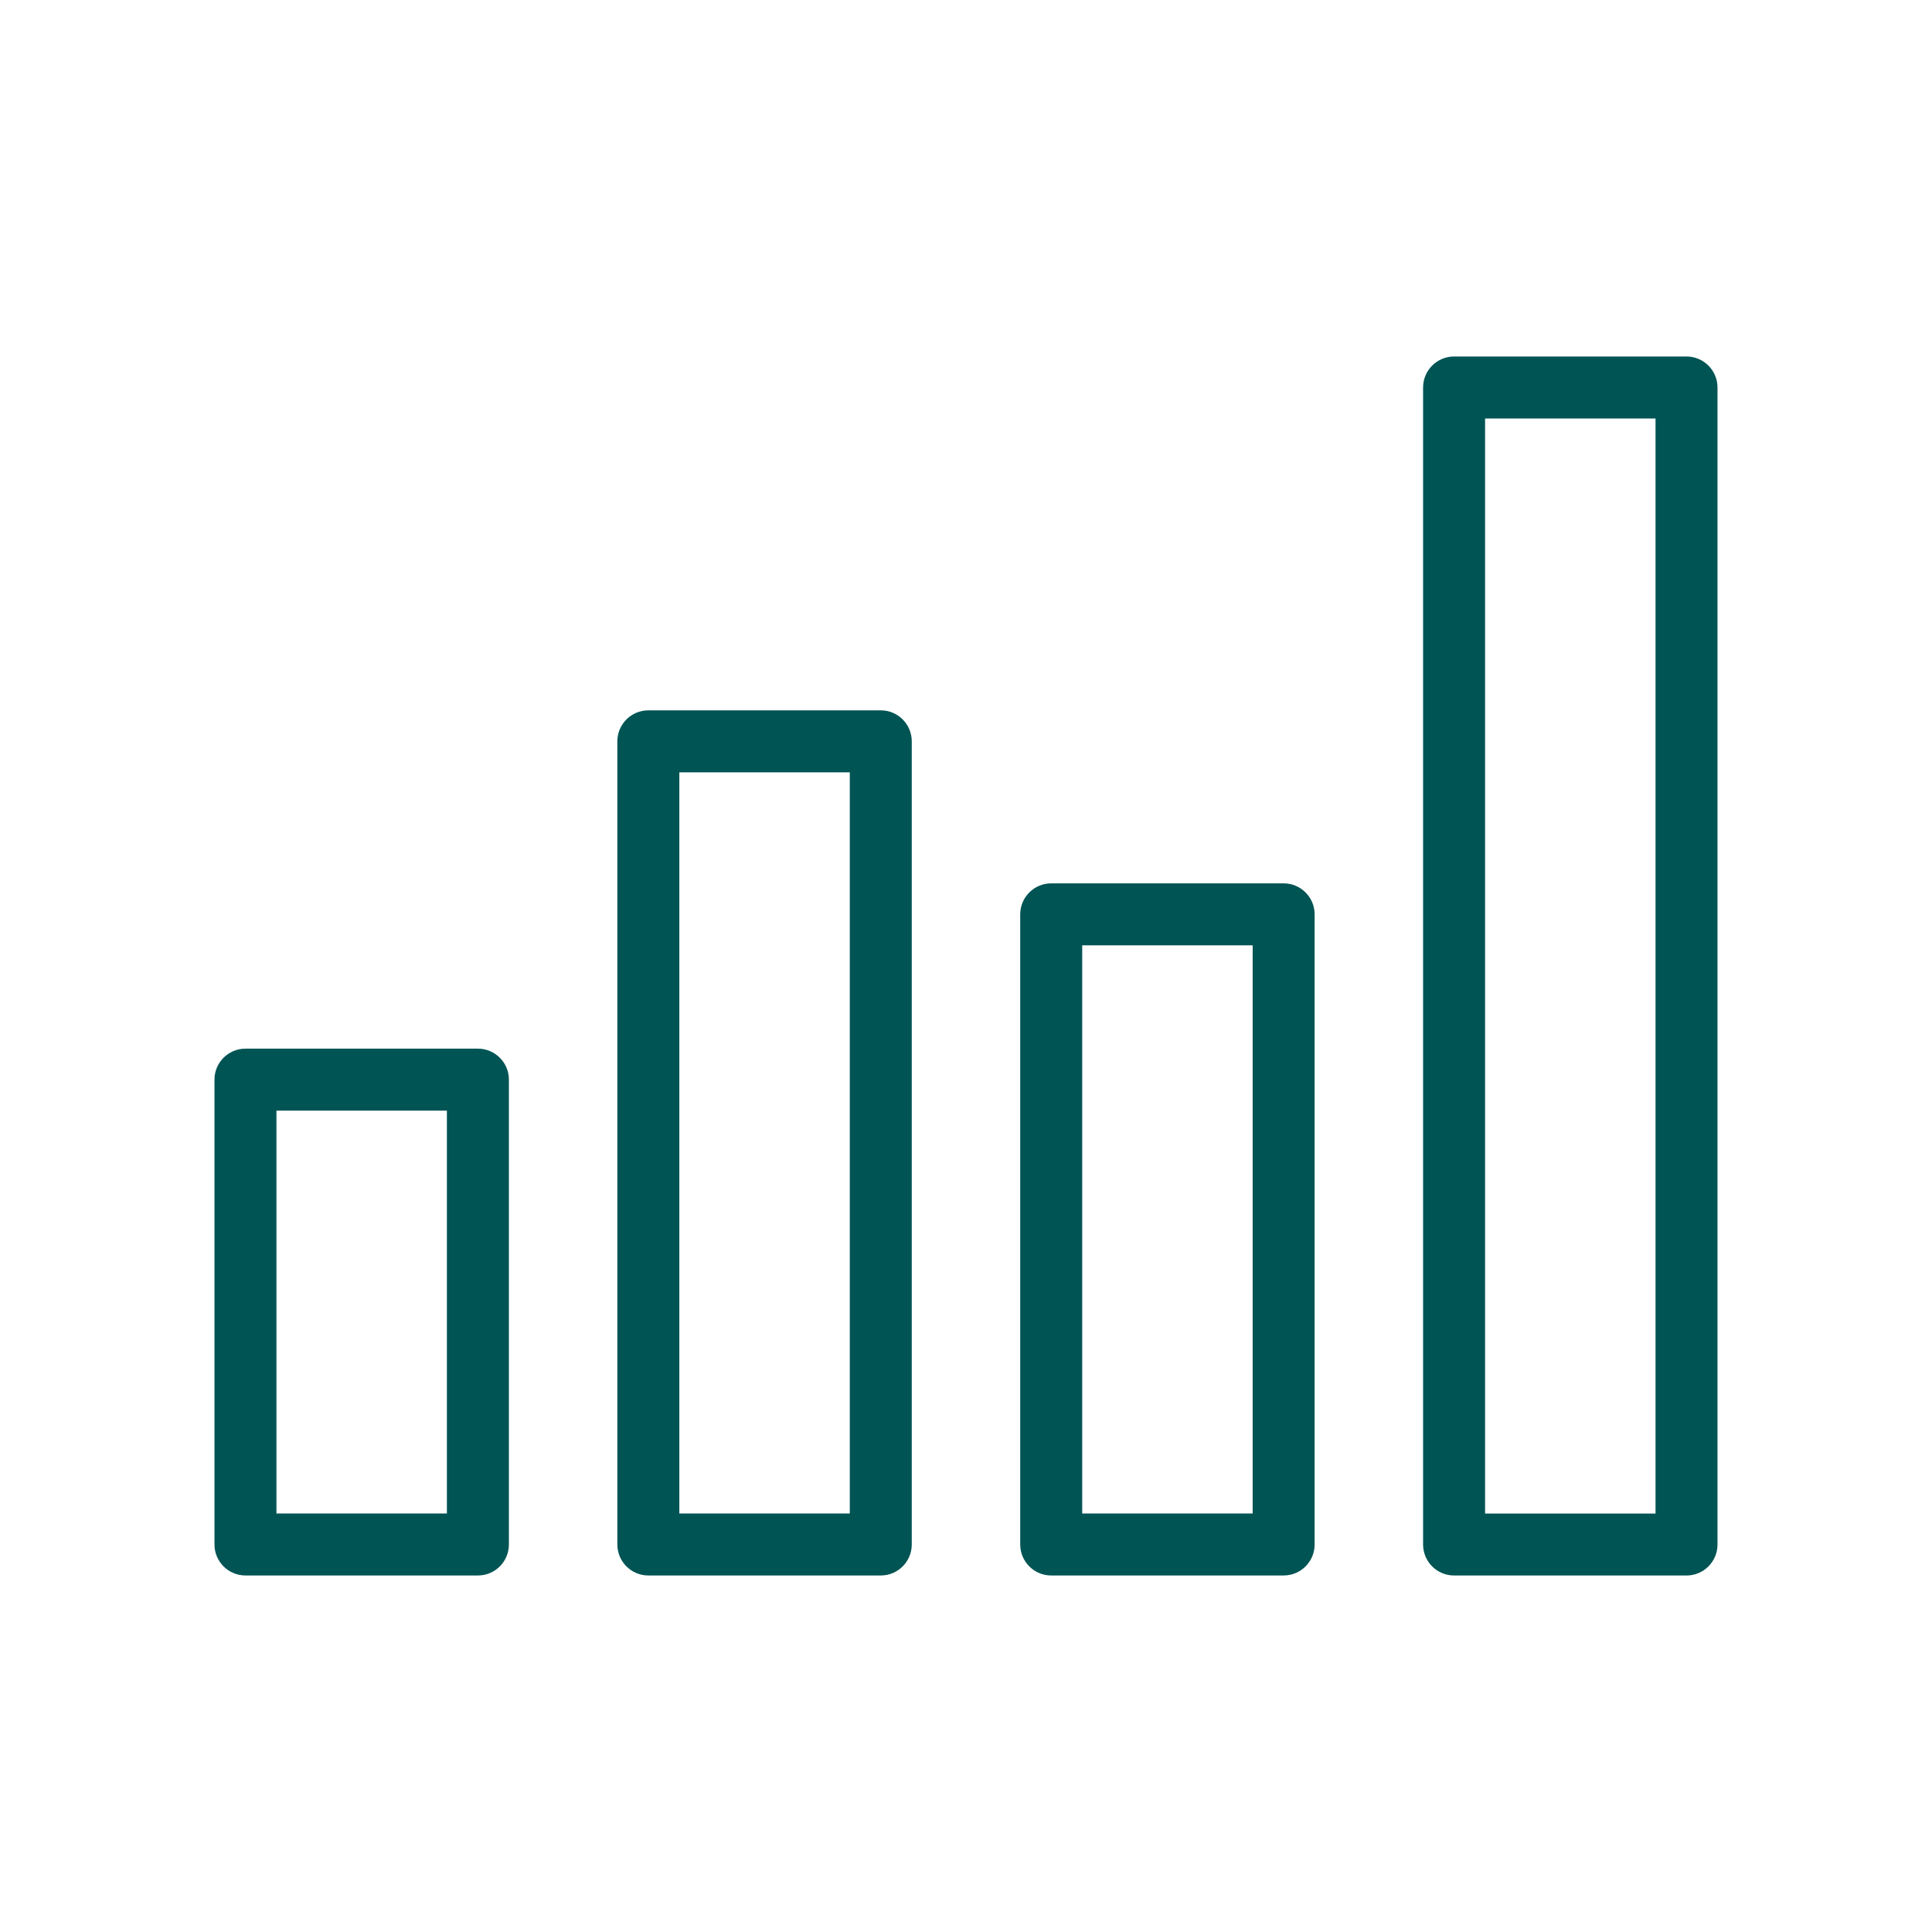
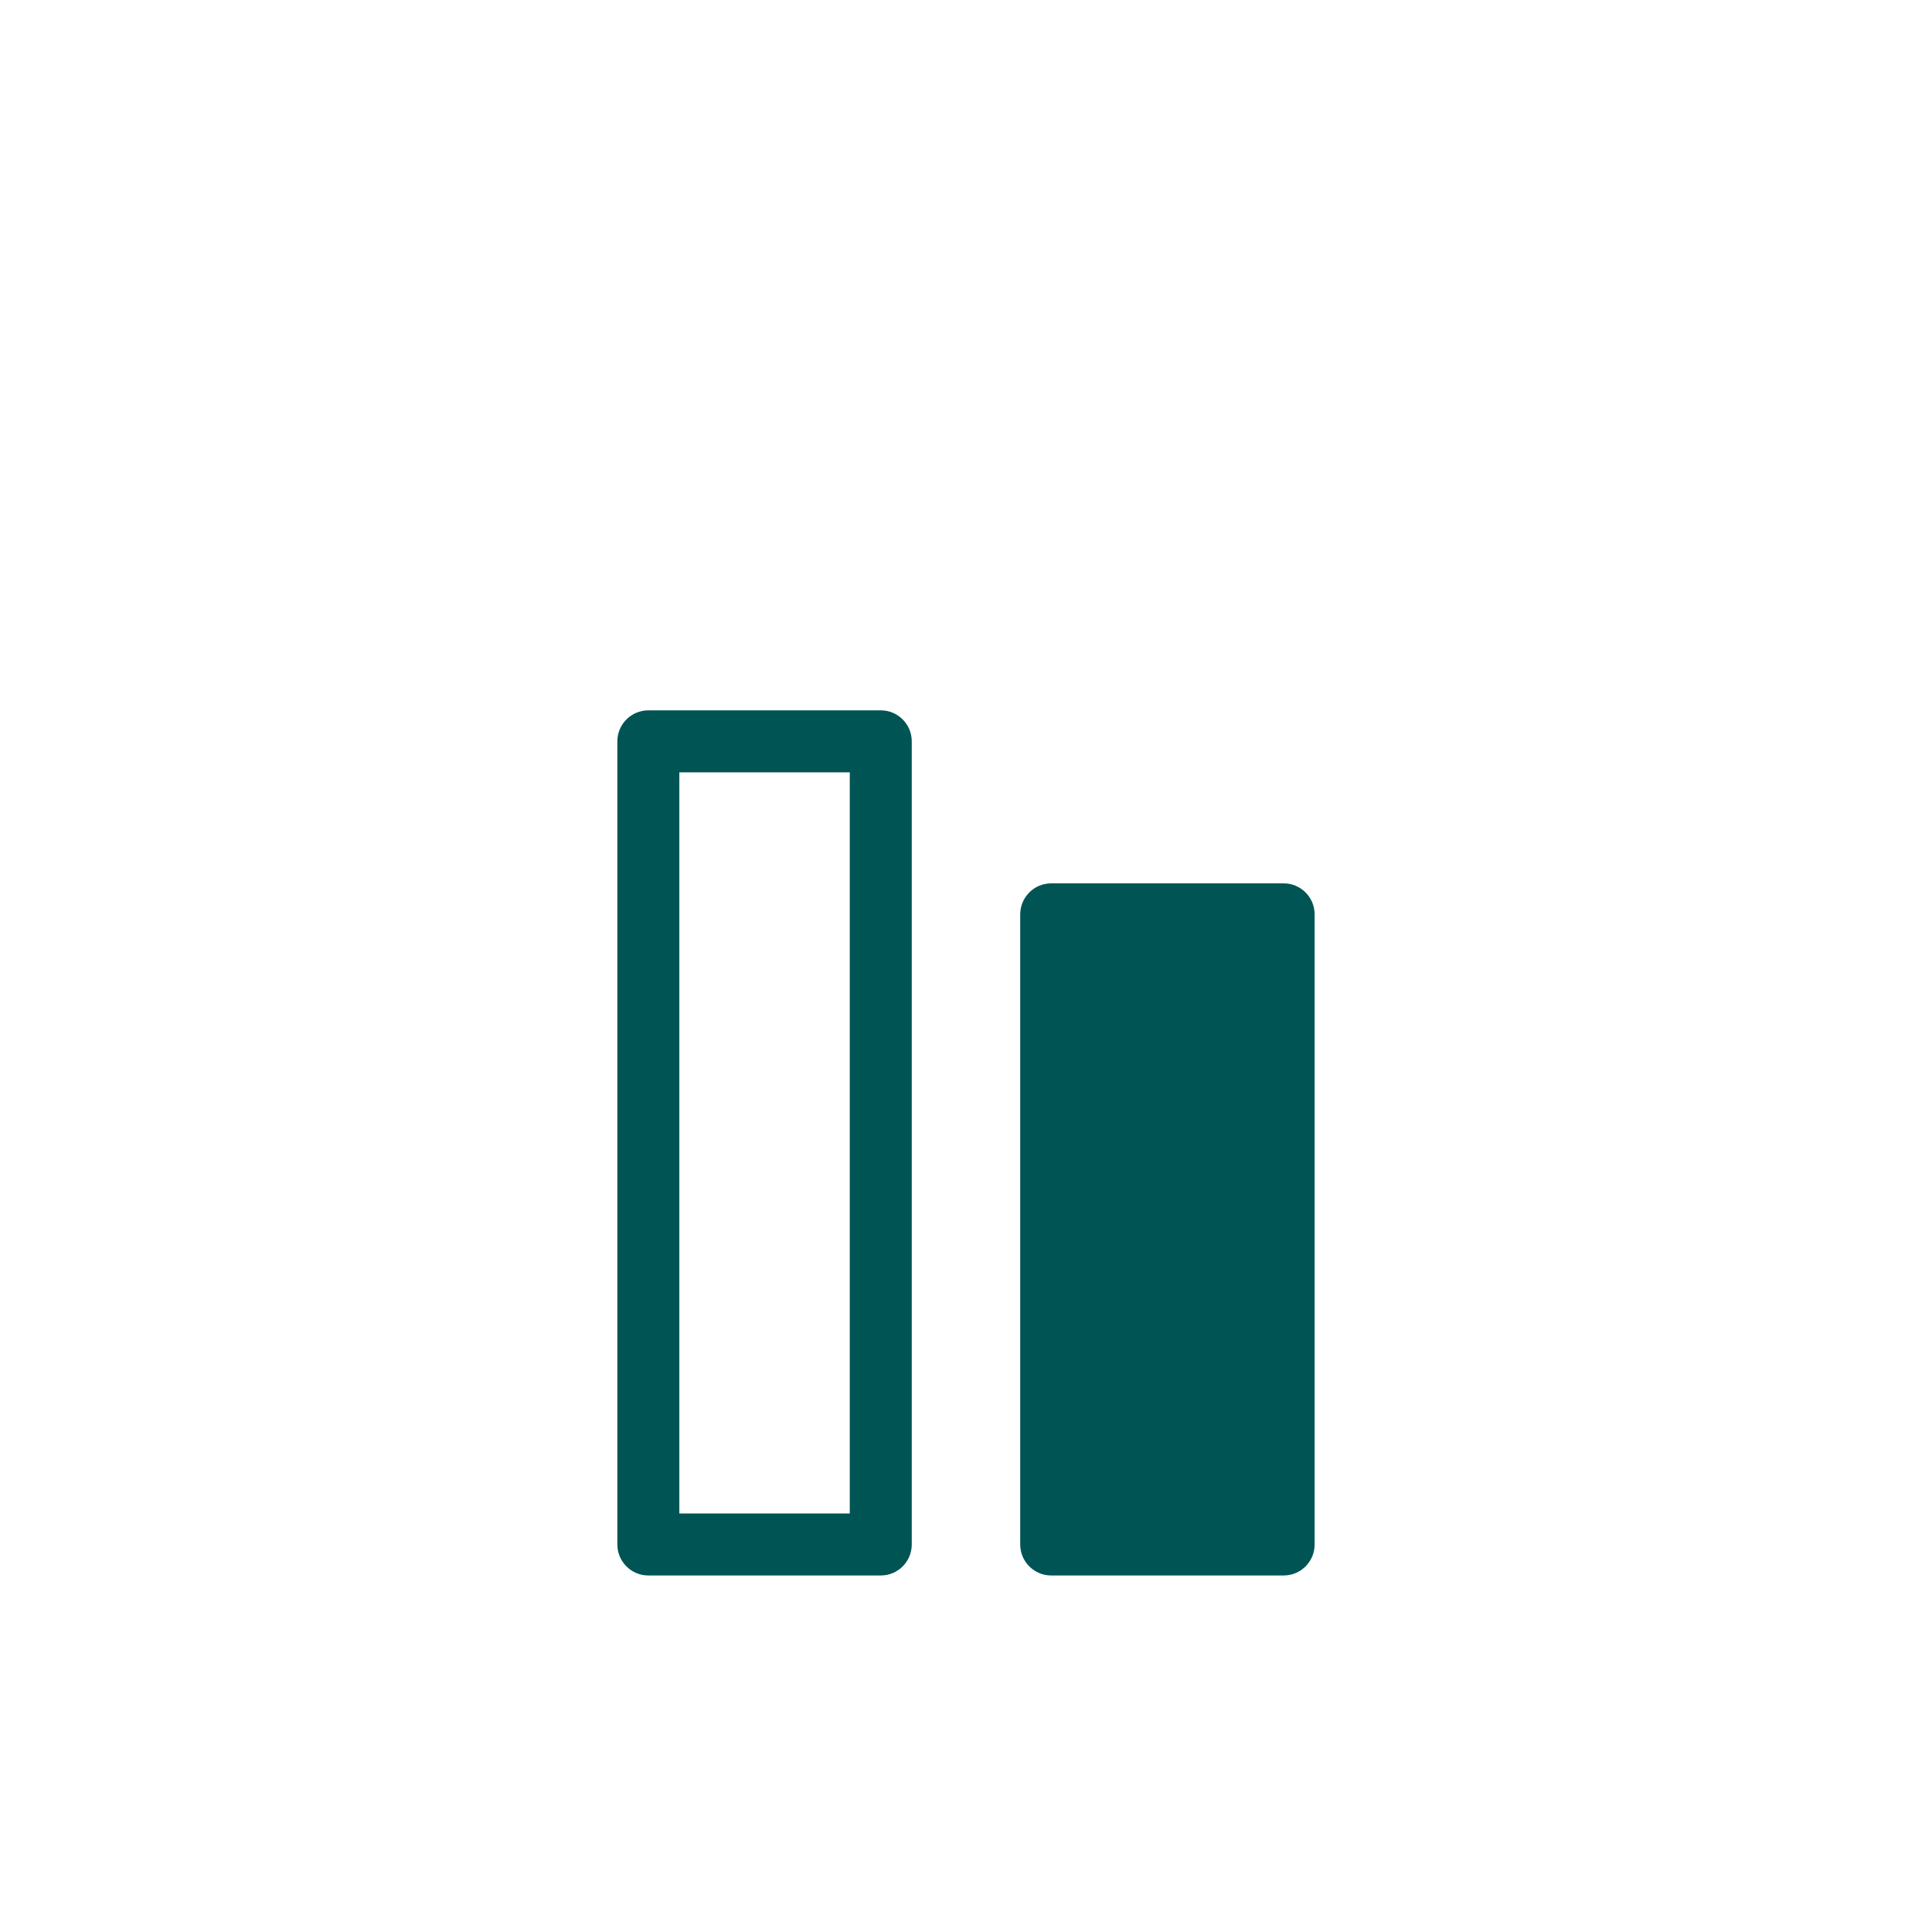
<svg xmlns="http://www.w3.org/2000/svg" id="a" viewBox="0 0 800 800">
-   <path d="M114.47,626.71h70.58v-166.83H114.47v166.83Zm83.41,25.66H101.64c-7.08,0-12.83-5.75-12.83-12.83v-192.49c0-7.08,5.75-12.83,12.83-12.83h96.25c7.08,0,12.83,5.75,12.83,12.83v192.49c0,7.09-5.75,12.83-12.83,12.83" fill="#005454" />
  <path d="M281.3,626.71h70.58V319.8h-70.58v306.91Zm83.41,25.66h-96.25c-7.08,0-12.83-5.75-12.83-12.83V306.97c0-7.08,5.75-12.83,12.83-12.83h96.25c7.08,0,12.83,5.75,12.83,12.83v332.57c0,7.09-5.75,12.83-12.83,12.83" fill="#005454" />
-   <path d="M448.12,626.71h70.58v-235.27h-70.58v235.27Zm83.41,25.66h-96.25c-7.08,0-12.83-5.75-12.83-12.83V378.61c0-7.08,5.75-12.83,12.83-12.83h96.25c7.08,0,12.83,5.75,12.83,12.83v260.93c0,7.09-5.75,12.83-12.83,12.83" fill="#005454" />
-   <path d="M614.94,626.72h70.58V173.29h-70.58v453.42Zm83.41,25.66h-96.25c-7.08,0-12.83-5.75-12.83-12.83V160.45c0-7.08,5.75-12.83,12.83-12.83h96.25c7.08,0,12.83,5.75,12.83,12.83v479.1c0,7.08-5.75,12.83-12.83,12.83" fill="#005454" />
+   <path d="M448.12,626.71h70.58h-70.58v235.27Zm83.41,25.66h-96.25c-7.08,0-12.83-5.75-12.83-12.83V378.61c0-7.08,5.75-12.83,12.83-12.83h96.25c7.08,0,12.83,5.75,12.83,12.83v260.93c0,7.09-5.75,12.83-12.83,12.83" fill="#005454" />
</svg>